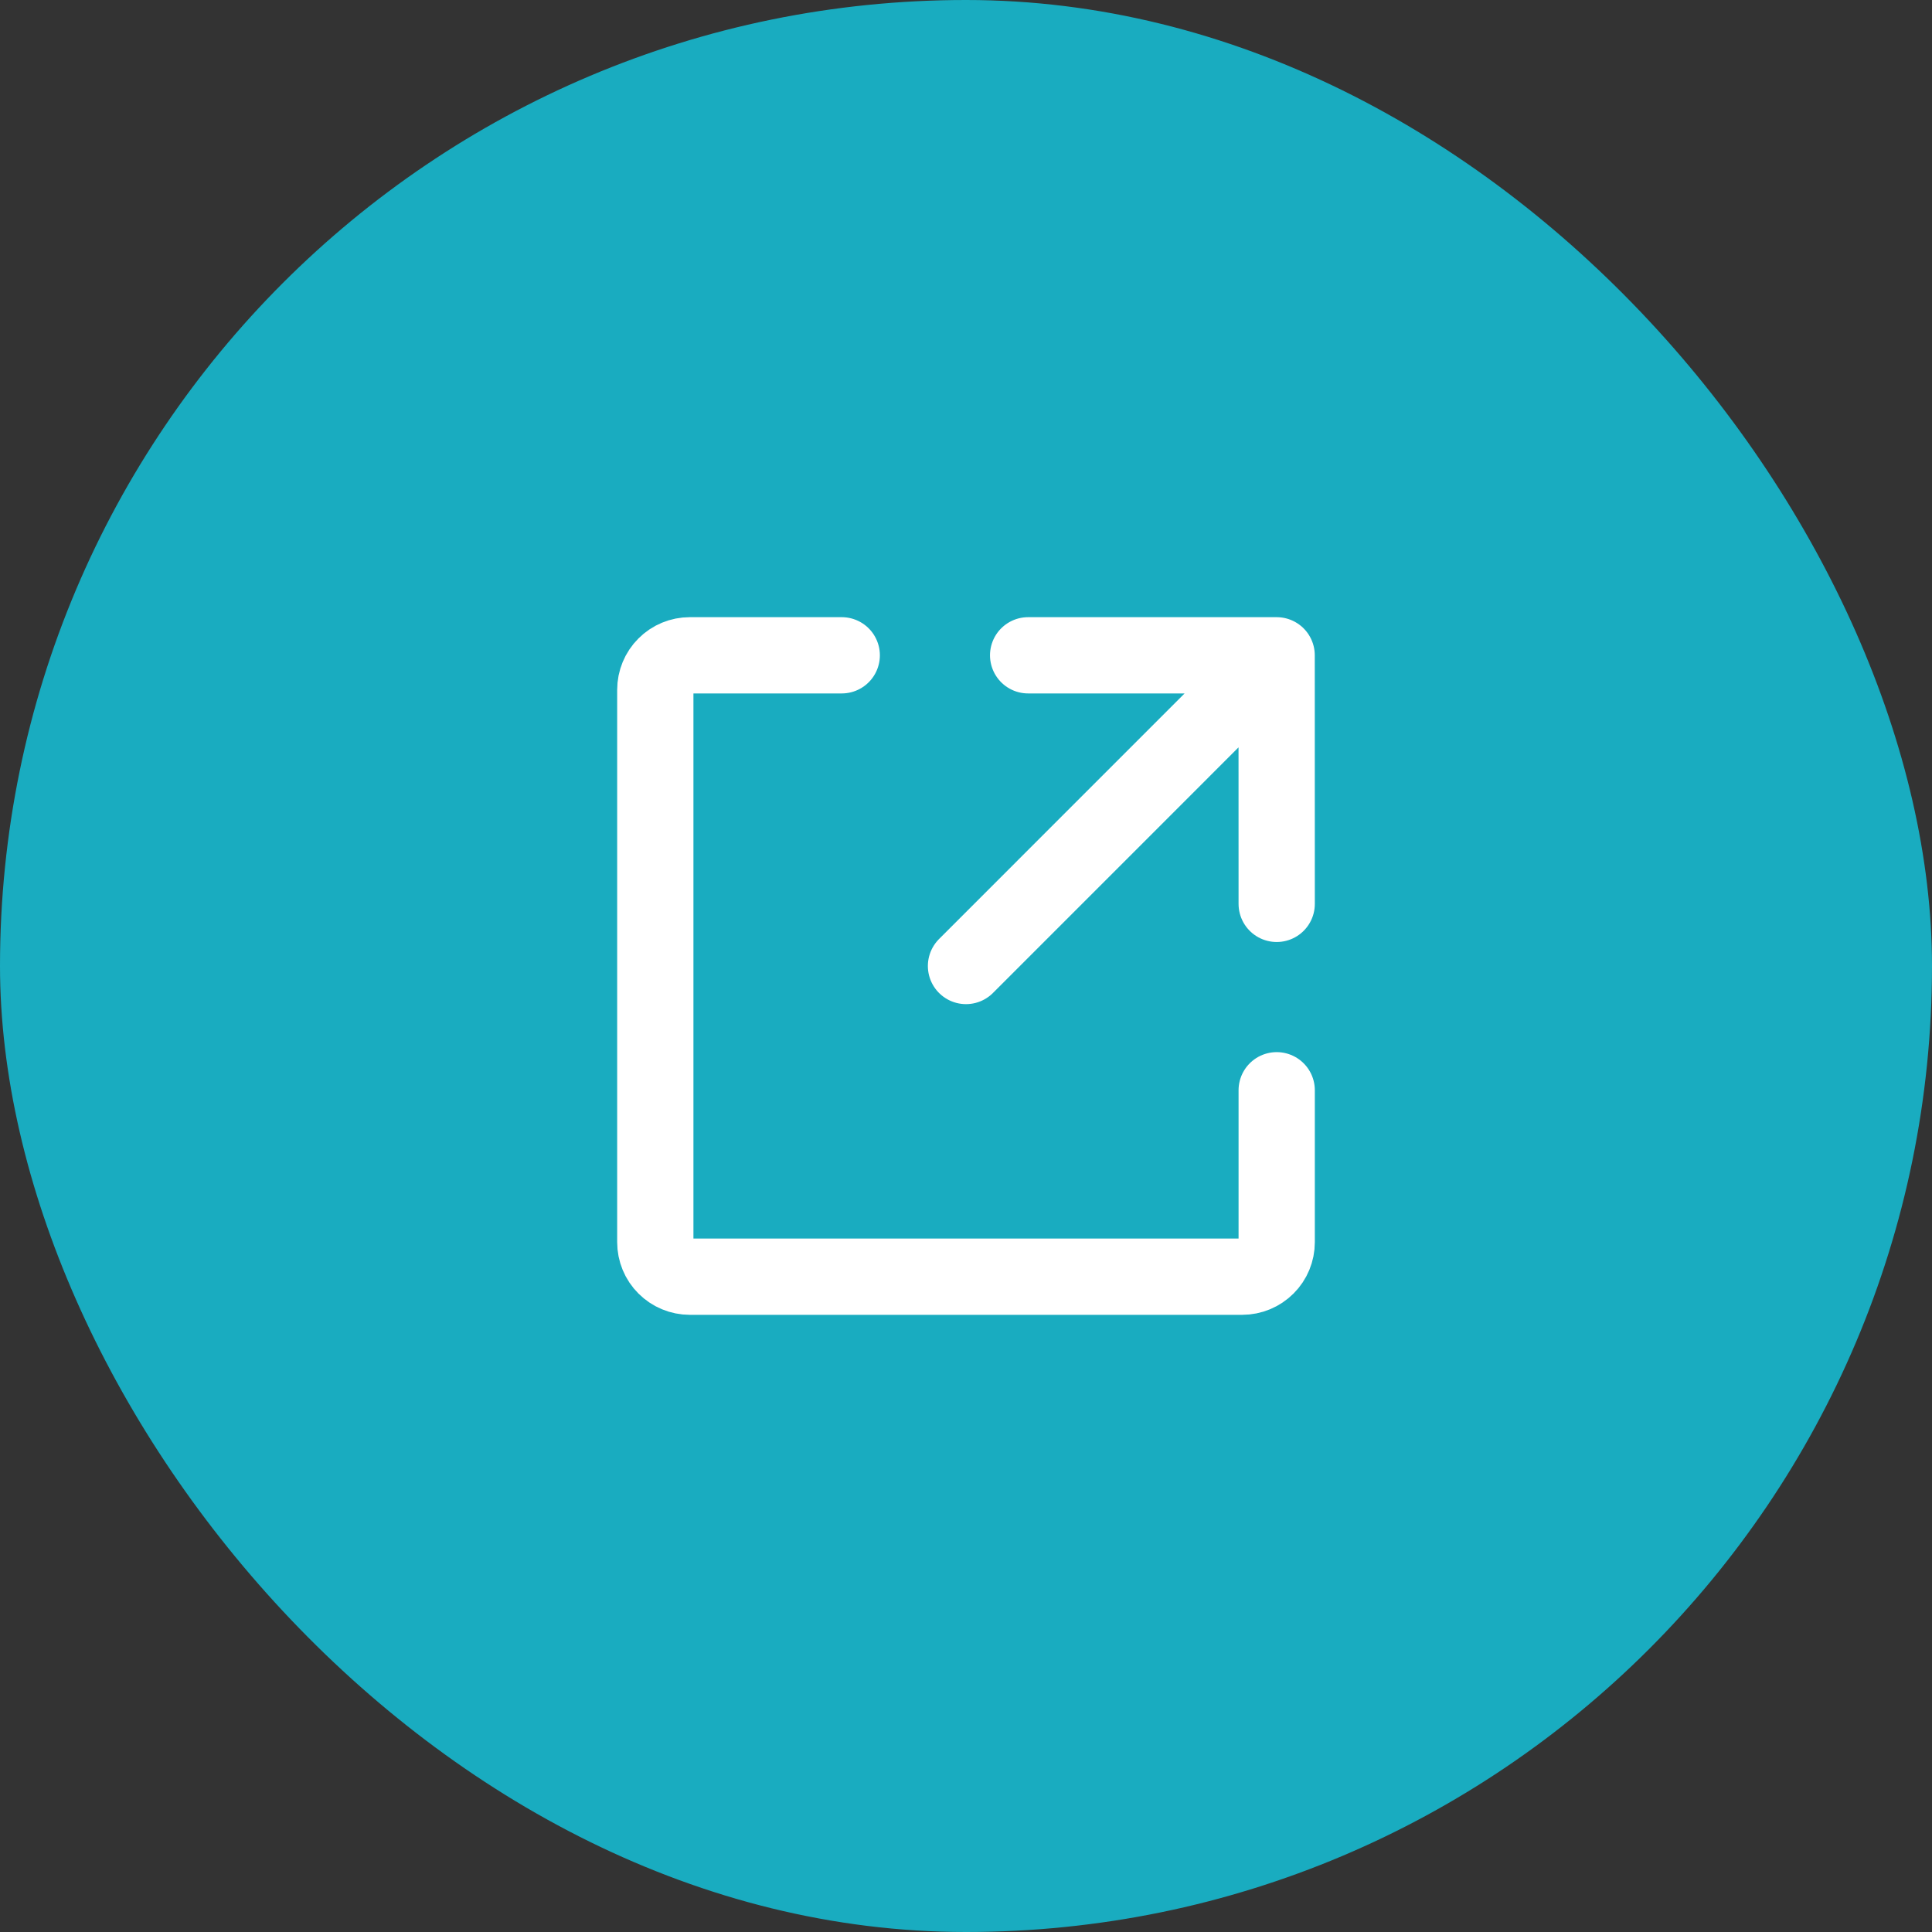
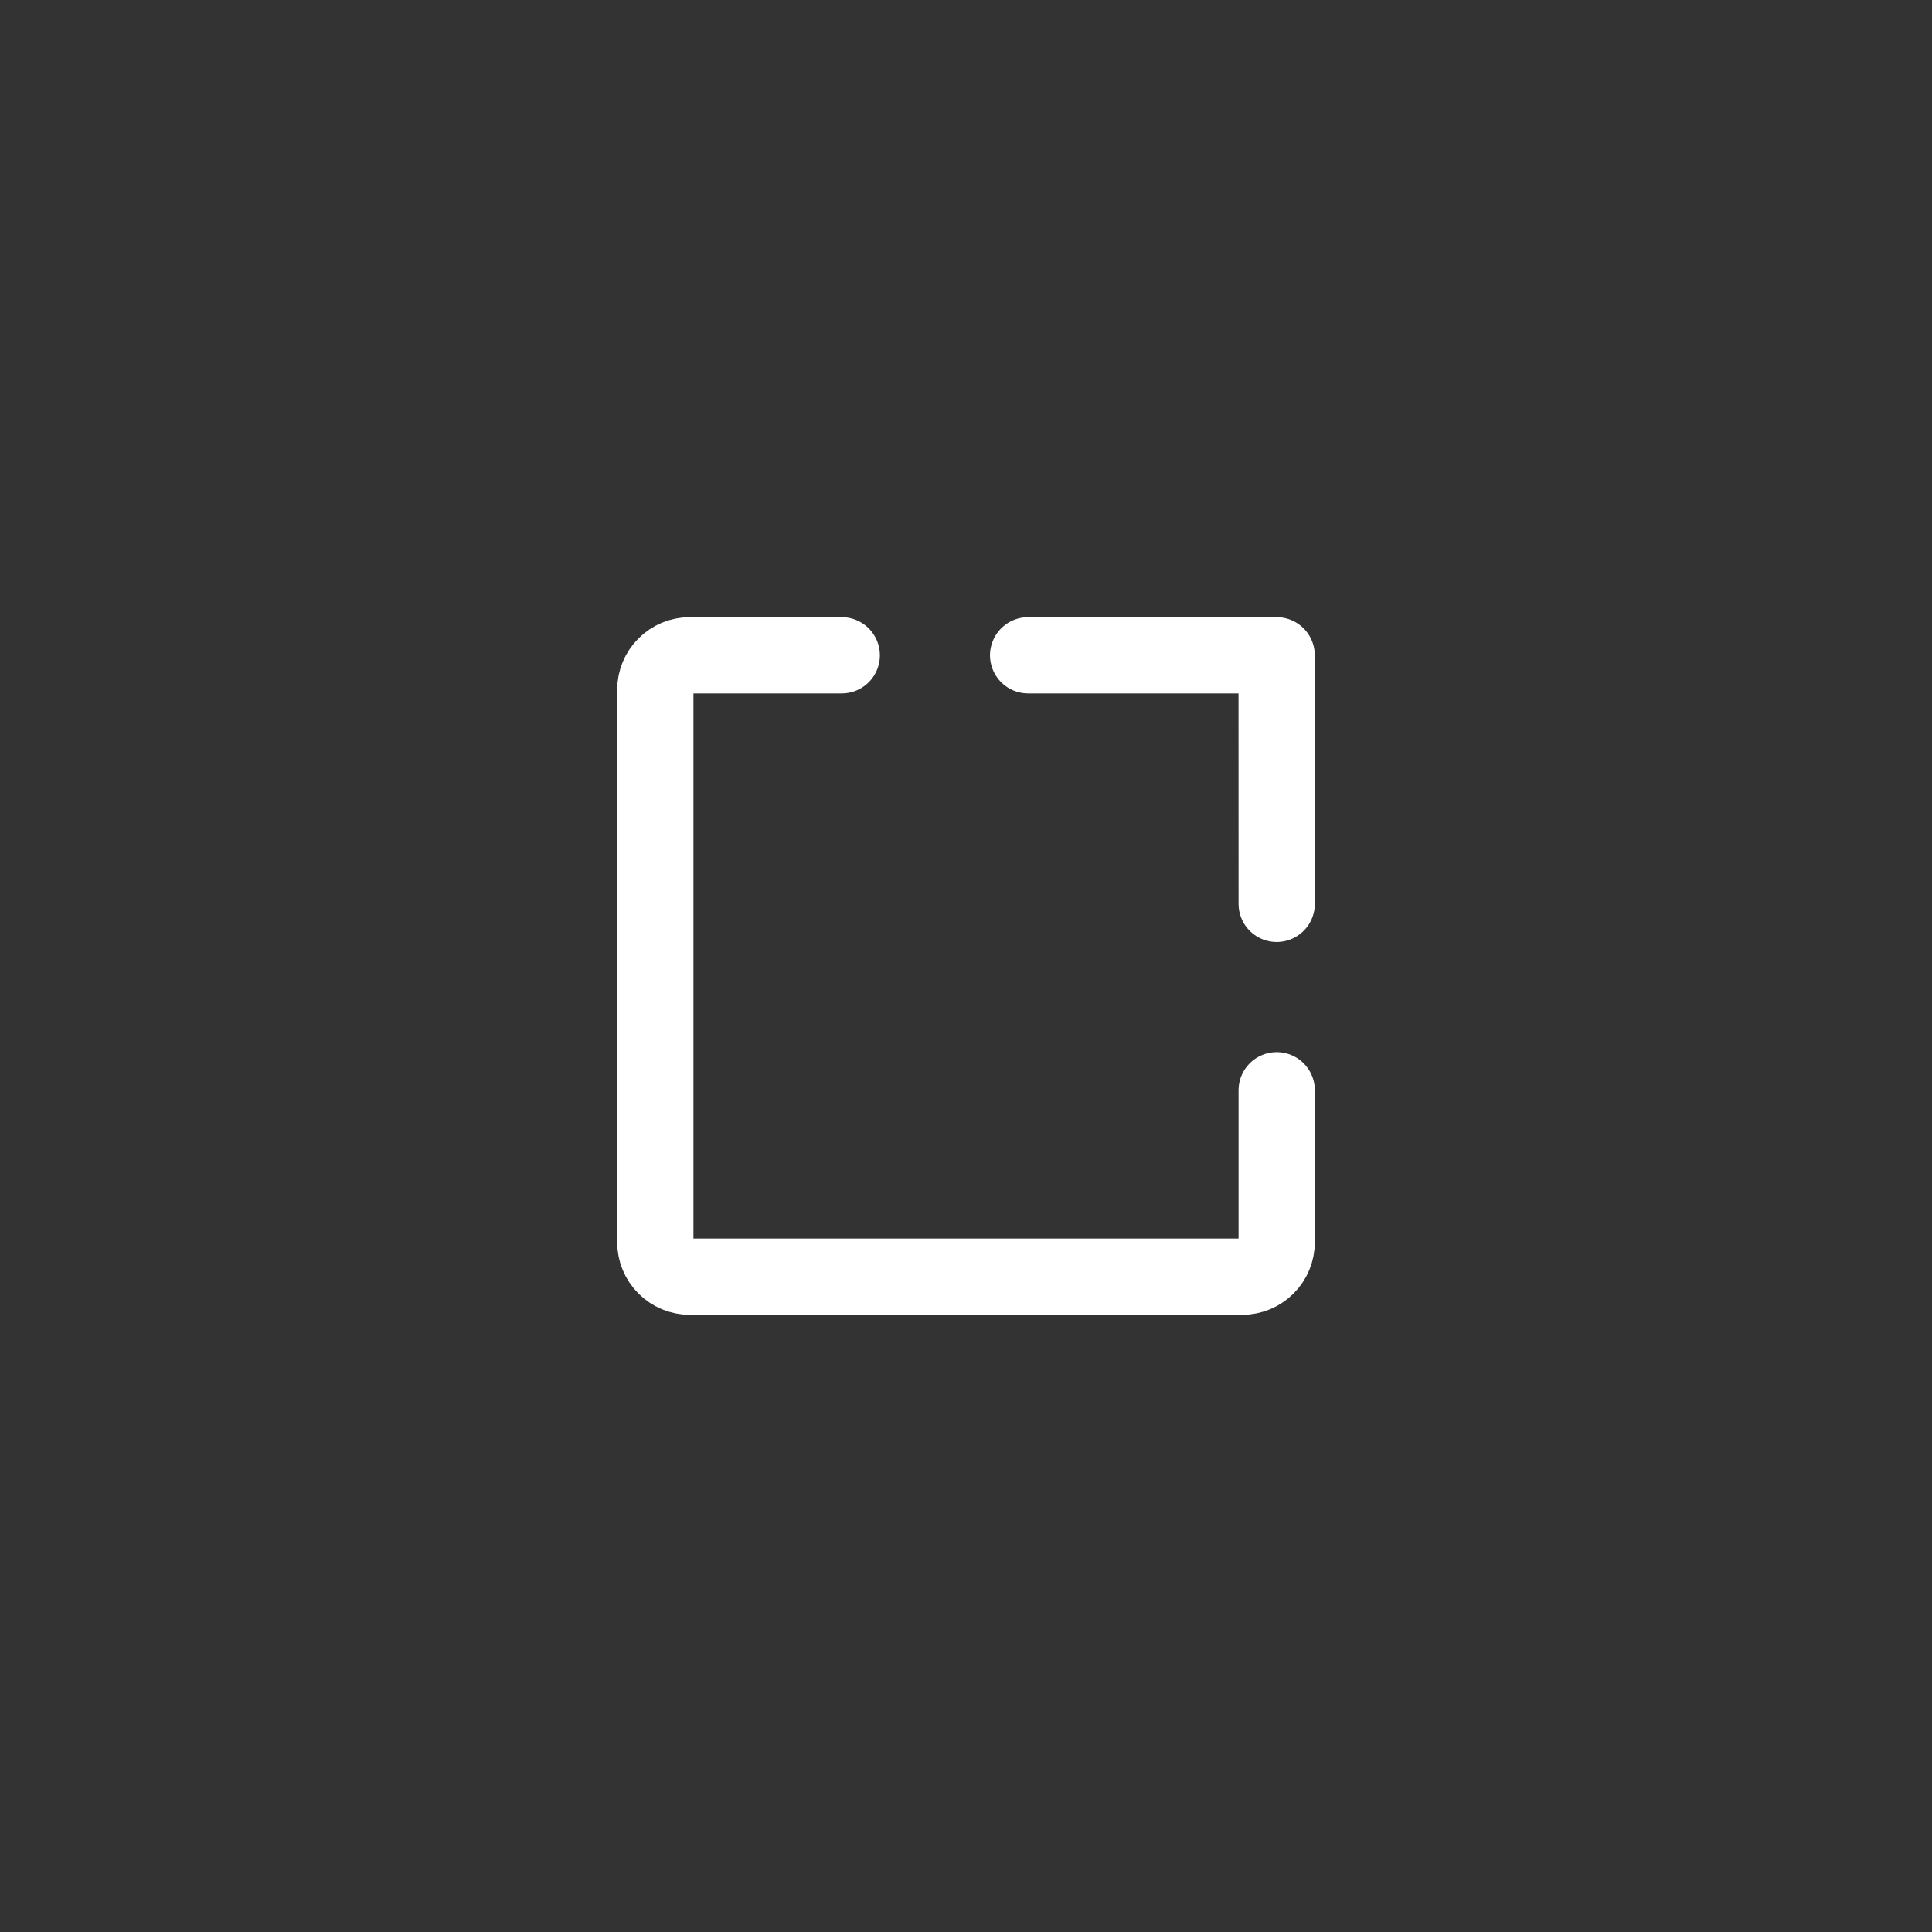
<svg xmlns="http://www.w3.org/2000/svg" width="38" height="38" viewBox="0 0 38 38" fill="none">
  <rect x="0" y="0" width="38" height="38" fill="#333333" stroke="none" />
-   <rect width="38" height="38" rx="19" fill="#19ACC0" />
-   <path d="M25.111 17.778L25.11 12.889M25.11 12.889L20.222 12.889M25.11 12.889L19 19M25.111 21.444V24.432C25.111 24.612 25.04 24.785 24.912 24.912C24.785 25.039 24.612 25.111 24.432 25.111H13.568C13.388 25.111 13.215 25.039 13.088 24.912C12.96 24.785 12.889 24.612 12.889 24.432V13.568C12.889 13.388 12.96 13.215 13.088 13.088C13.215 12.96 13.388 12.889 13.568 12.889H16.556" stroke="white" stroke-width="1.5" stroke-linecap="round" stroke-linejoin="round" />
+   <path d="M25.111 17.778L25.11 12.889M25.11 12.889L20.222 12.889M25.11 12.889M25.111 21.444V24.432C25.111 24.612 25.04 24.785 24.912 24.912C24.785 25.039 24.612 25.111 24.432 25.111H13.568C13.388 25.111 13.215 25.039 13.088 24.912C12.96 24.785 12.889 24.612 12.889 24.432V13.568C12.889 13.388 12.96 13.215 13.088 13.088C13.215 12.96 13.388 12.889 13.568 12.889H16.556" stroke="white" stroke-width="1.5" stroke-linecap="round" stroke-linejoin="round" />
</svg>